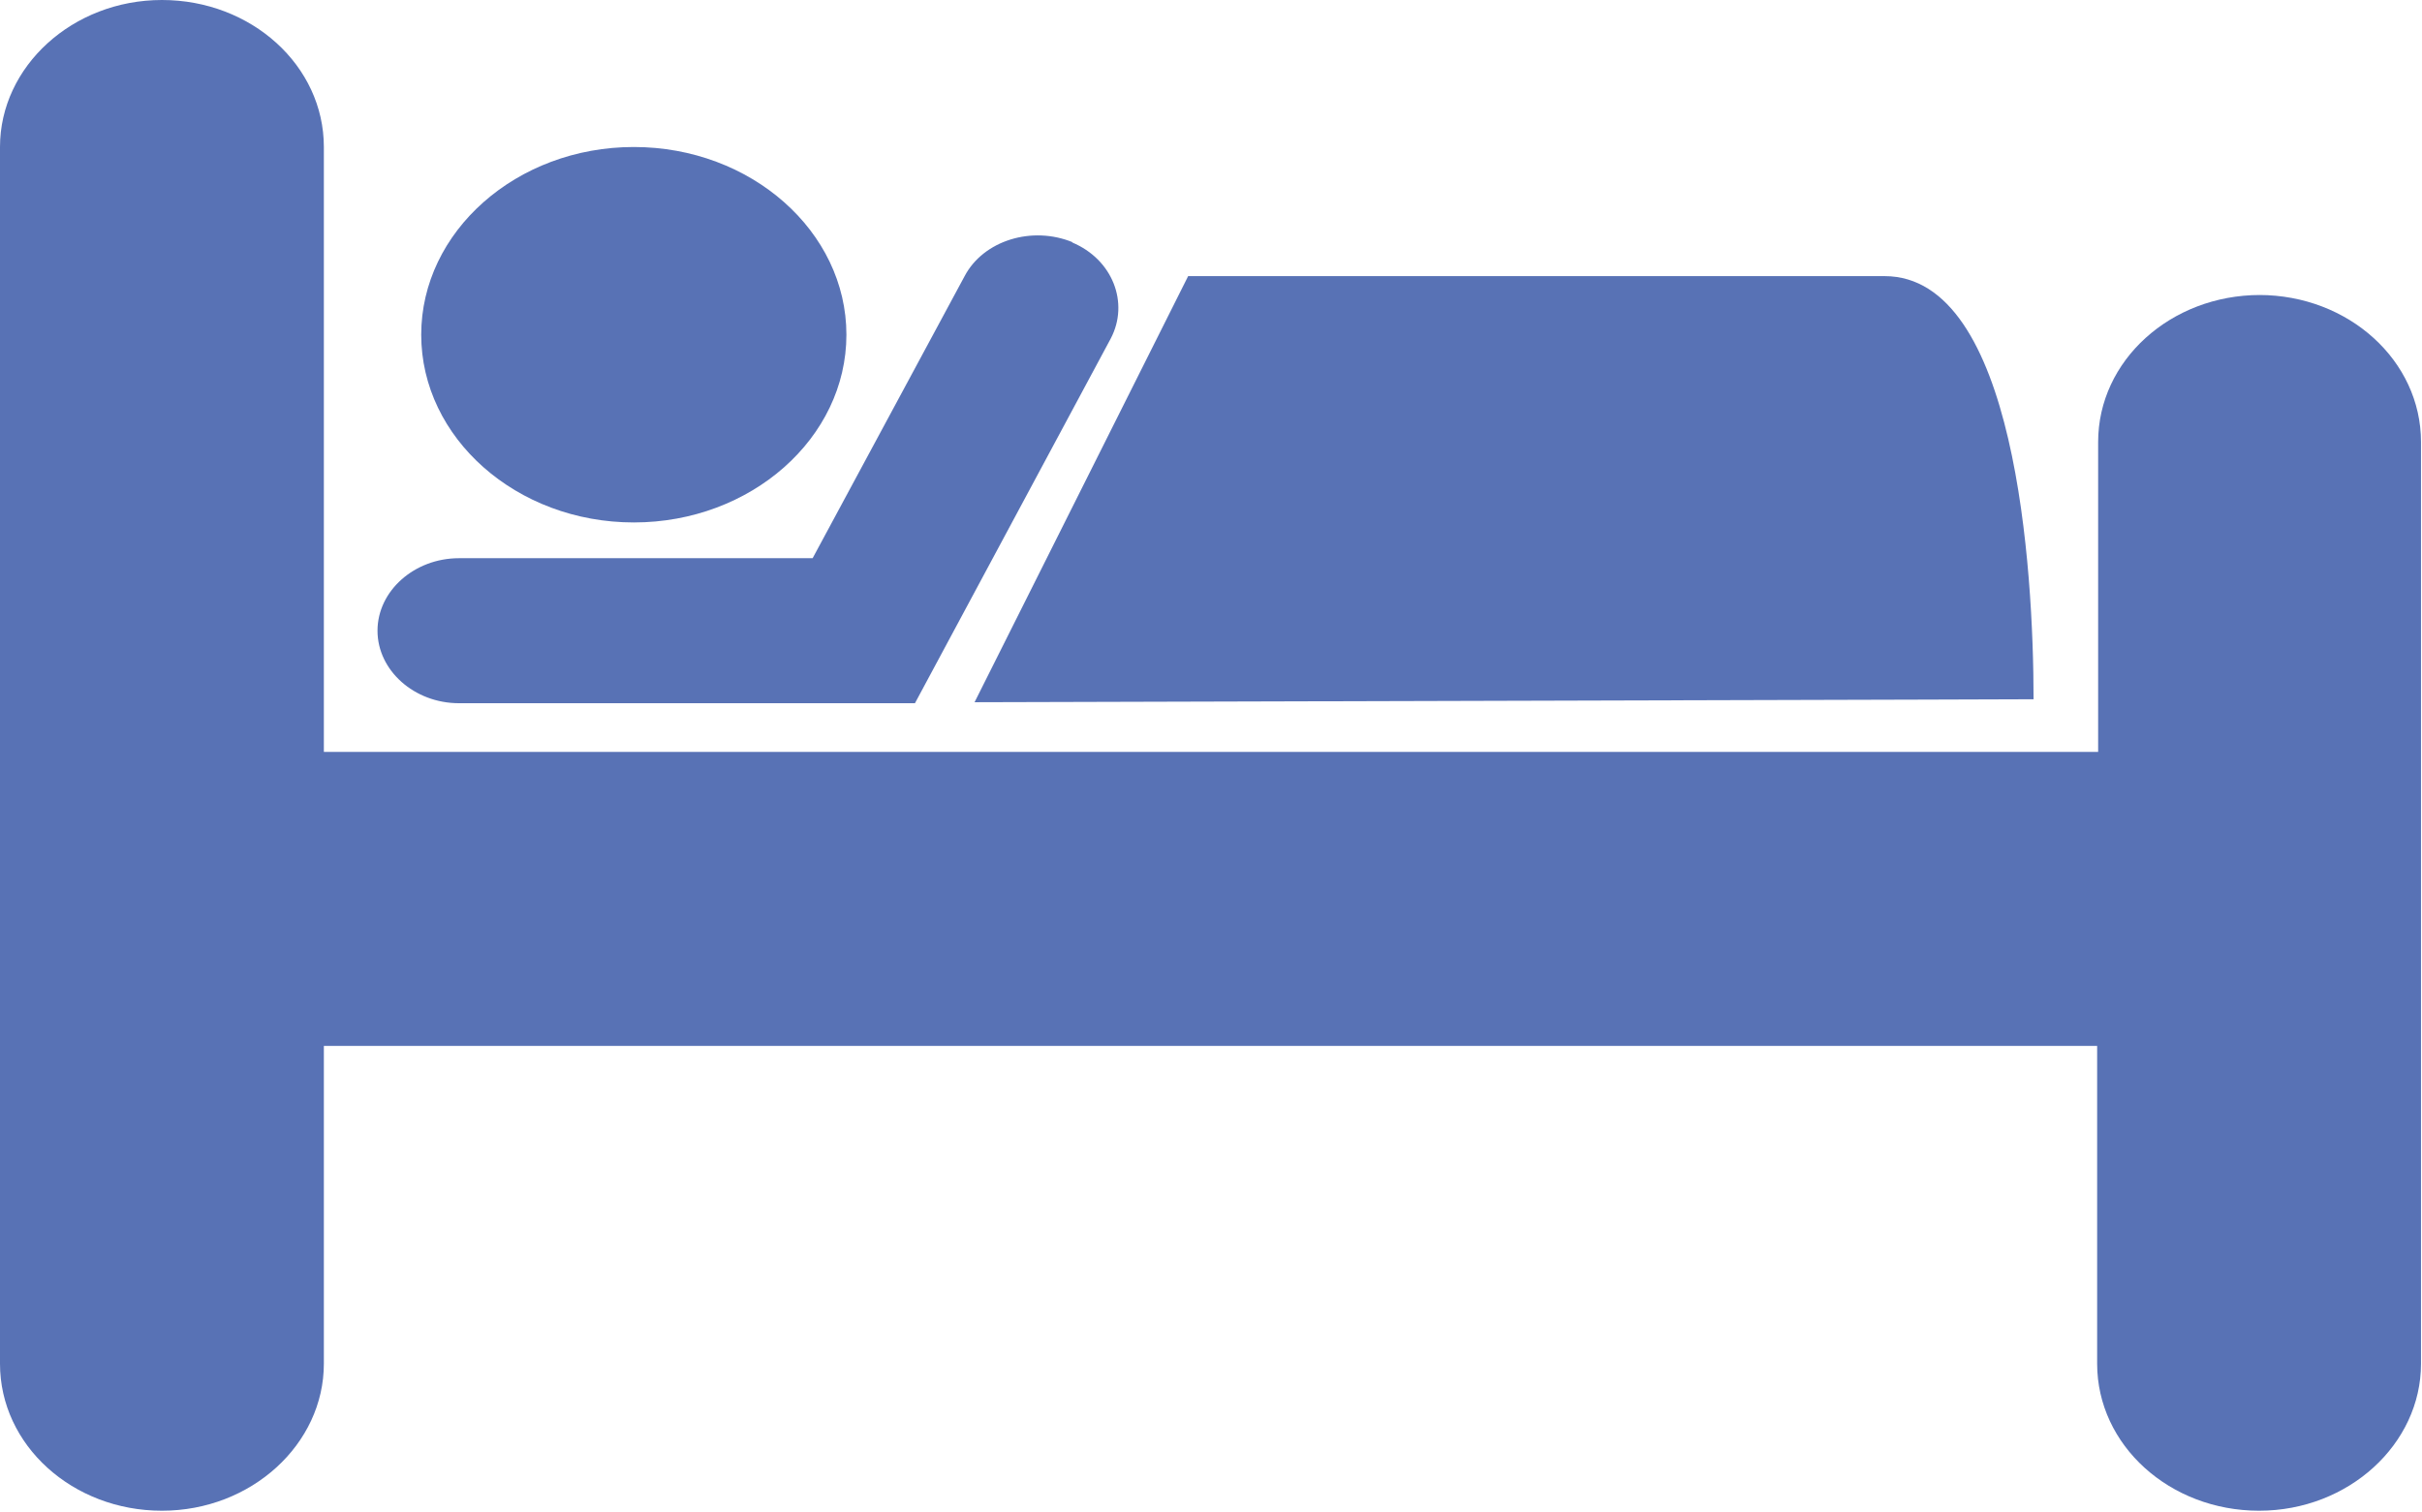
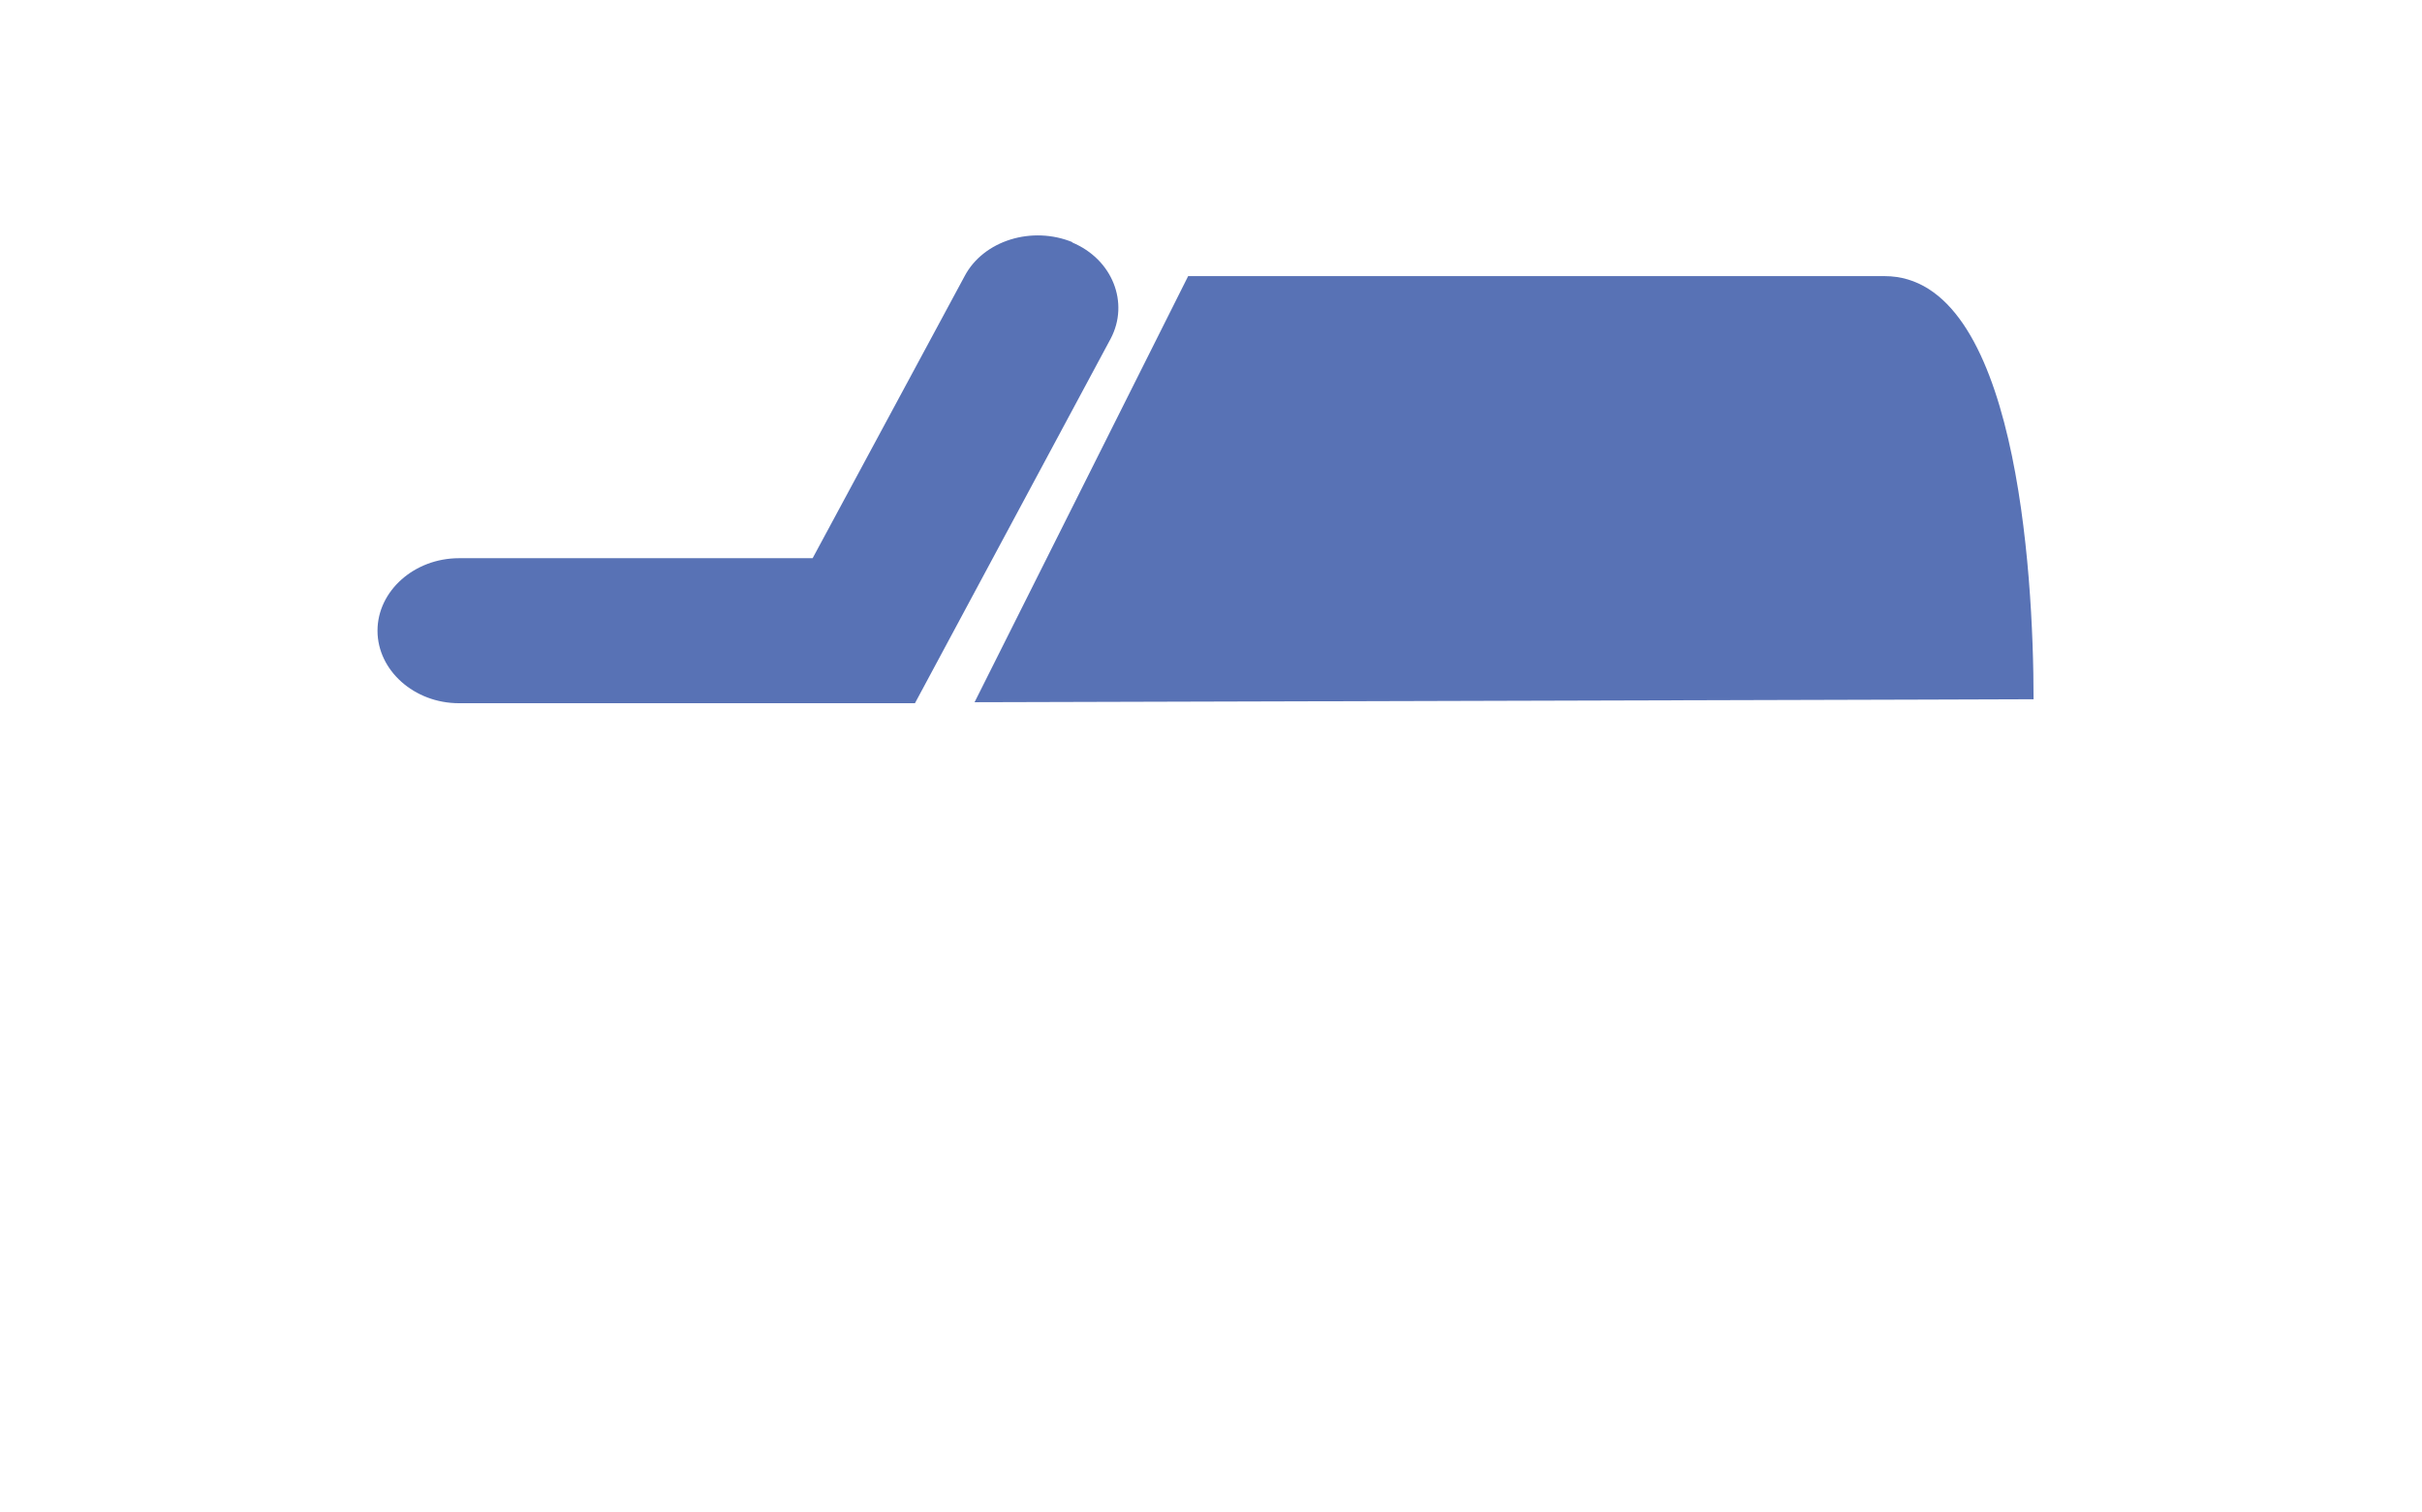
<svg xmlns="http://www.w3.org/2000/svg" id="Calque_1" viewBox="0 0 24.38 15.22">
  <defs>
    <style>.cls-1{fill:#5872b5;stroke-width:0px;}</style>
  </defs>
-   <path class="cls-1" d="M22.75,2.97c-.9,0-1.63.66-1.63,1.48v3.12H3.26V1.48c0-.82-.73-1.48-1.63-1.48S0,.67,0,1.48v12.25c0,.82.73,1.48,1.63,1.48s1.63-.67,1.63-1.48v-3.2h17.85v3.2c0,.82.73,1.48,1.63,1.48s1.63-.67,1.63-1.48V4.45c0-.82-.73-1.48-1.63-1.48Z" />
  <path class="cls-1" d="M10.8,2.44c-.41-.17-.9-.02-1.09.34l-1.53,2.84h-3.56c-.45,0-.82.33-.82.73s.37.73.82.73h4.59s0,0,0,0l1.97-3.67c.19-.36.02-.8-.39-.97Z" />
  <path class="cls-1" d="M20.47,7.04c0-1.31-.18-4.26-1.5-4.26h-7.01l-2.15,4.29c11.31-.03,10.6-.03,10.66-.03Z" />
-   <path class="cls-1" d="M8.52,3.37c0,1.04-.96,1.89-2.14,1.89s-2.14-.85-2.14-1.89.96-1.89,2.14-1.89,2.14.85,2.14,1.89Z" />
</svg>